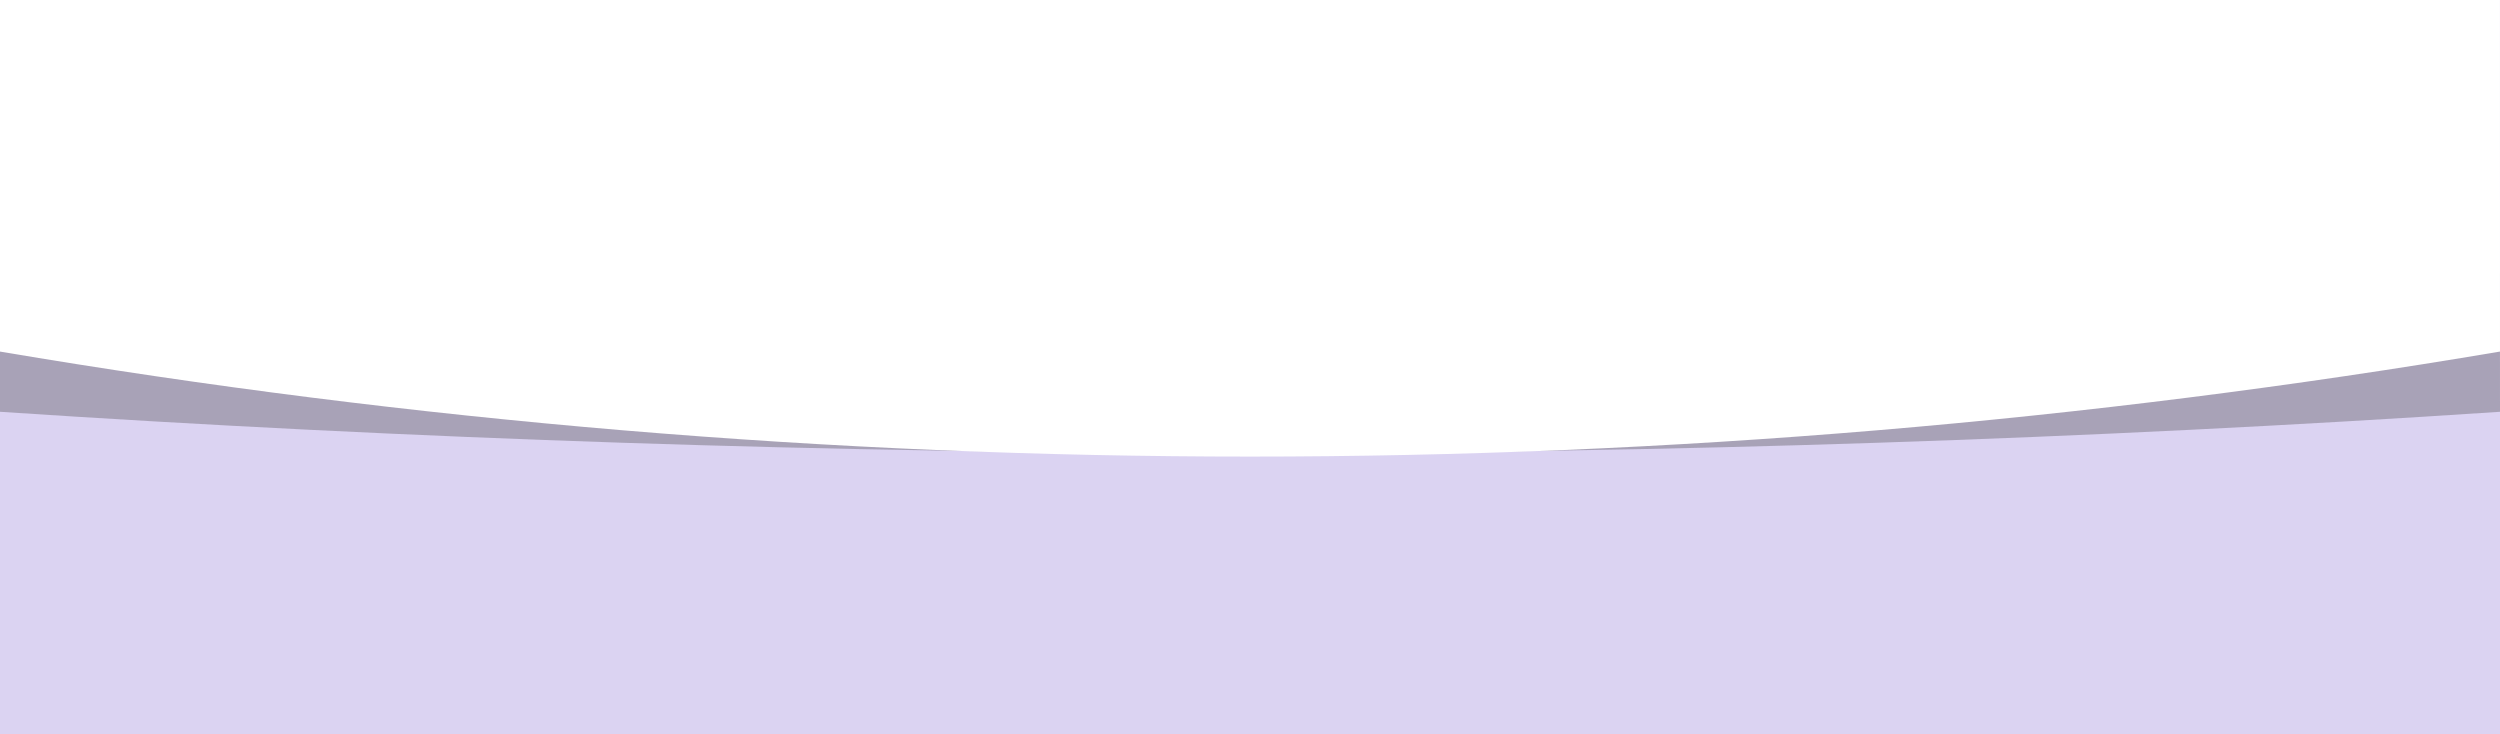
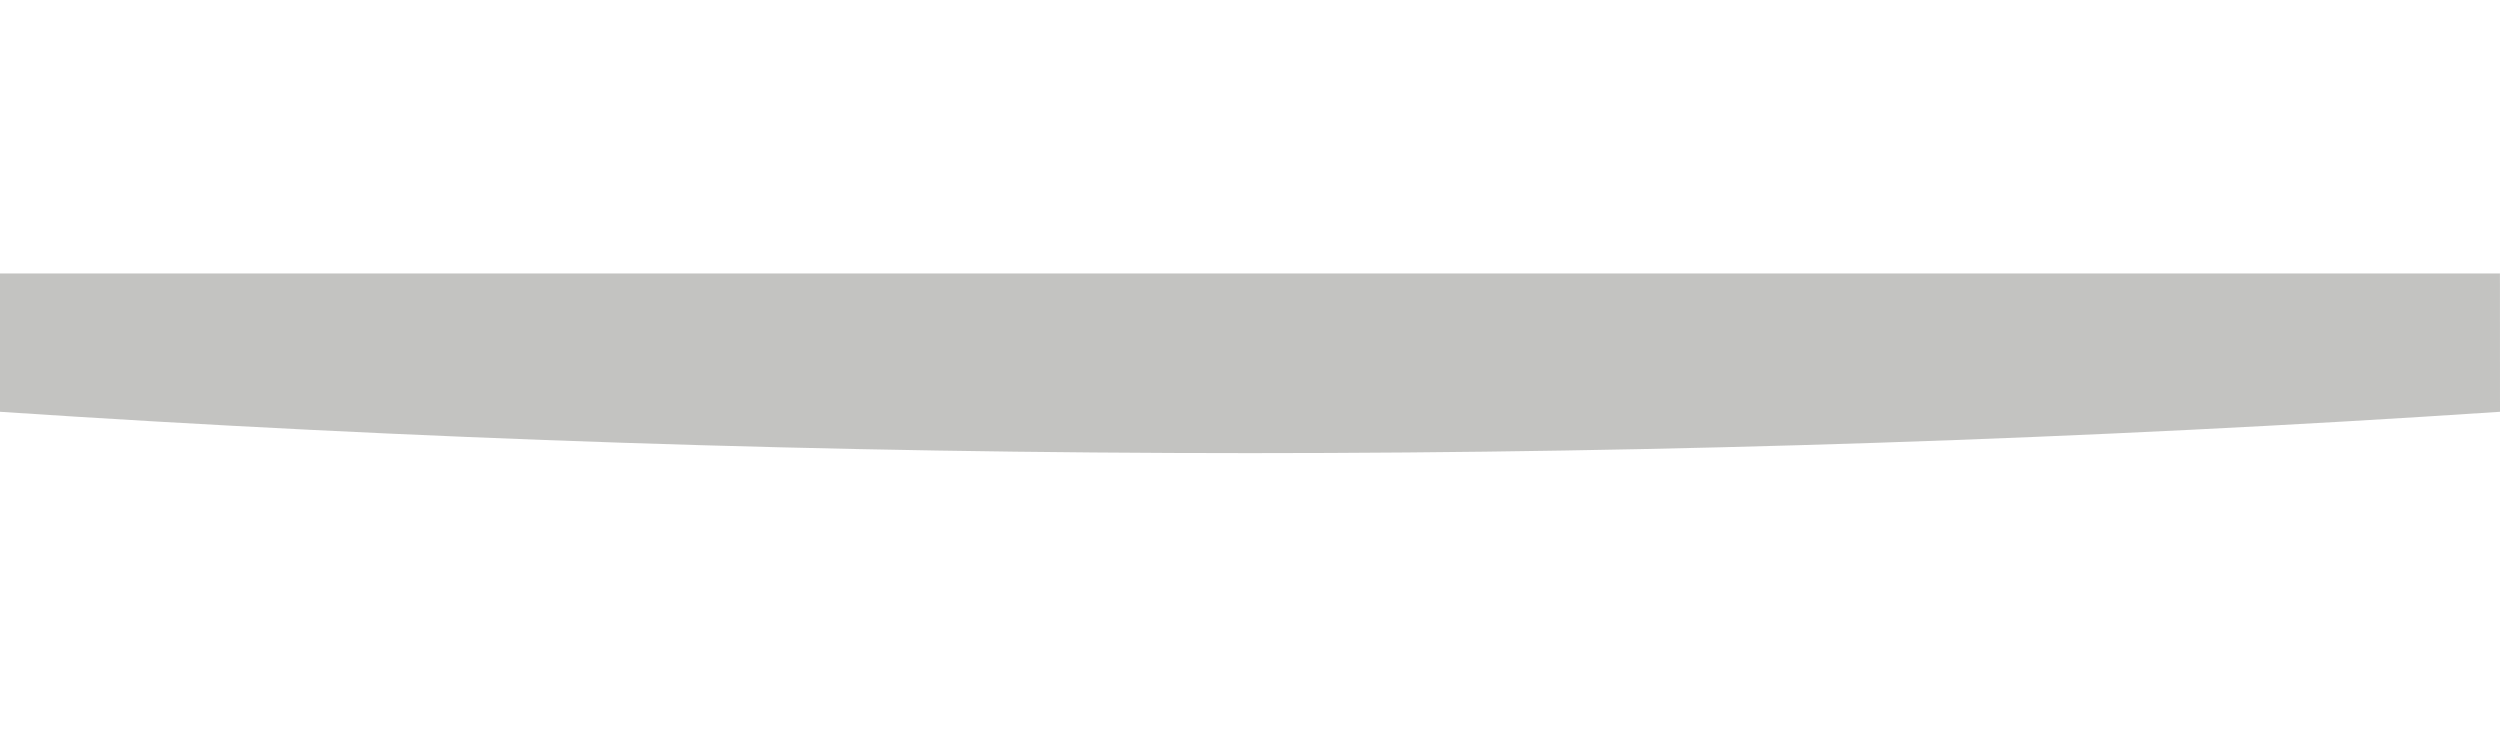
<svg xmlns="http://www.w3.org/2000/svg" fill="none" viewBox="0 0 320 94">
  <g clip-path="url(#a)">
-     <path fill="#CBBFEC" fill-opacity=".68" d="M0 0h320v94H0z" />
    <g filter="url(#b)">
      <path fill="#13130A" fill-opacity=".25" d="M320 52.709C267.14 56.23 213.624 57.999 160.012 58 106.393 58 52.868 56.23 0 52.709V35h319.993L320 52.709Z" />
    </g>
-     <path fill="#fff" d="M319.999 45C267.138 53.946 213.62 58.443 160.008 58.444c-53.621.001-107.147-4.497-160.016-13.444V0H319.992l.007 45Z" />
  </g>
  <defs>
    <clipPath id="a">
      <path fill="#fff" d="M0 0h320v94H0z" />
    </clipPath>
    <filter id="b" width="362" height="65" x="-21" y="14" color-interpolation-filters="sRGB" filterUnits="userSpaceOnUse">
      <feFlood flood-opacity="0" result="BackgroundImageFix" />
      <feBlend in="SourceGraphic" in2="BackgroundImageFix" result="shape" />
      <feGaussianBlur result="effect1_foregroundBlur_569_2554" stdDeviation="10.5" />
    </filter>
  </defs>
</svg>